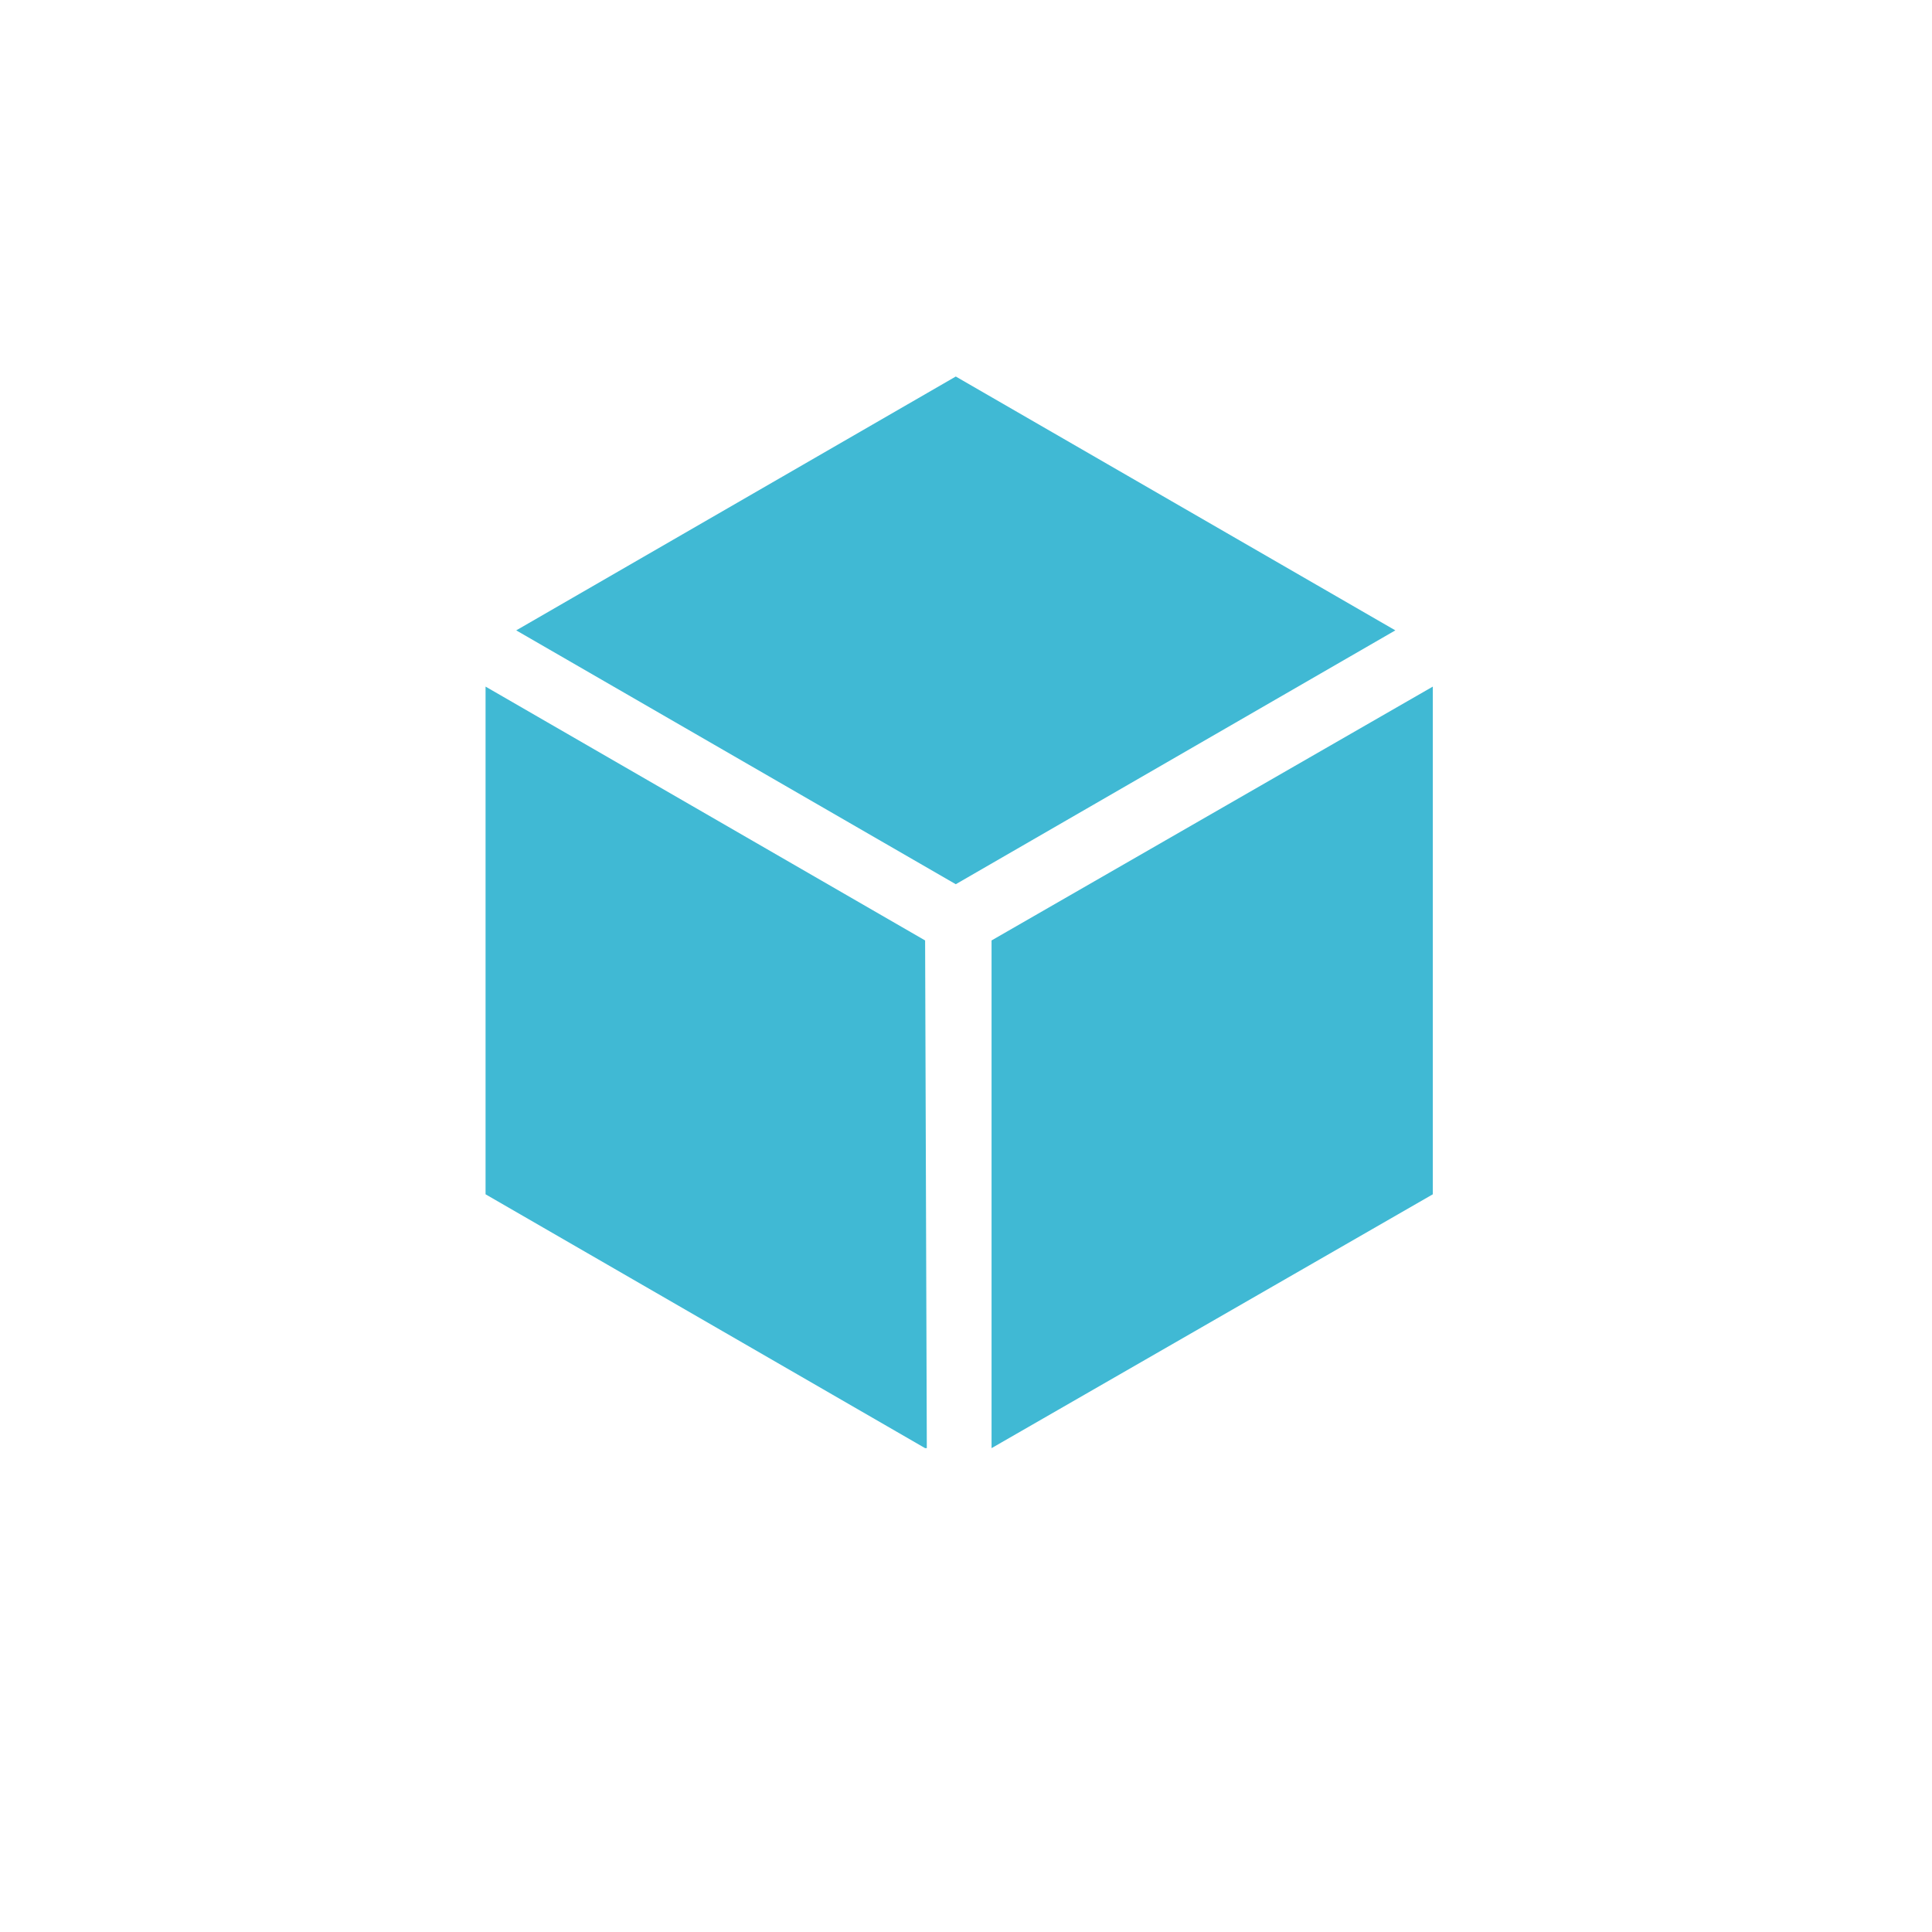
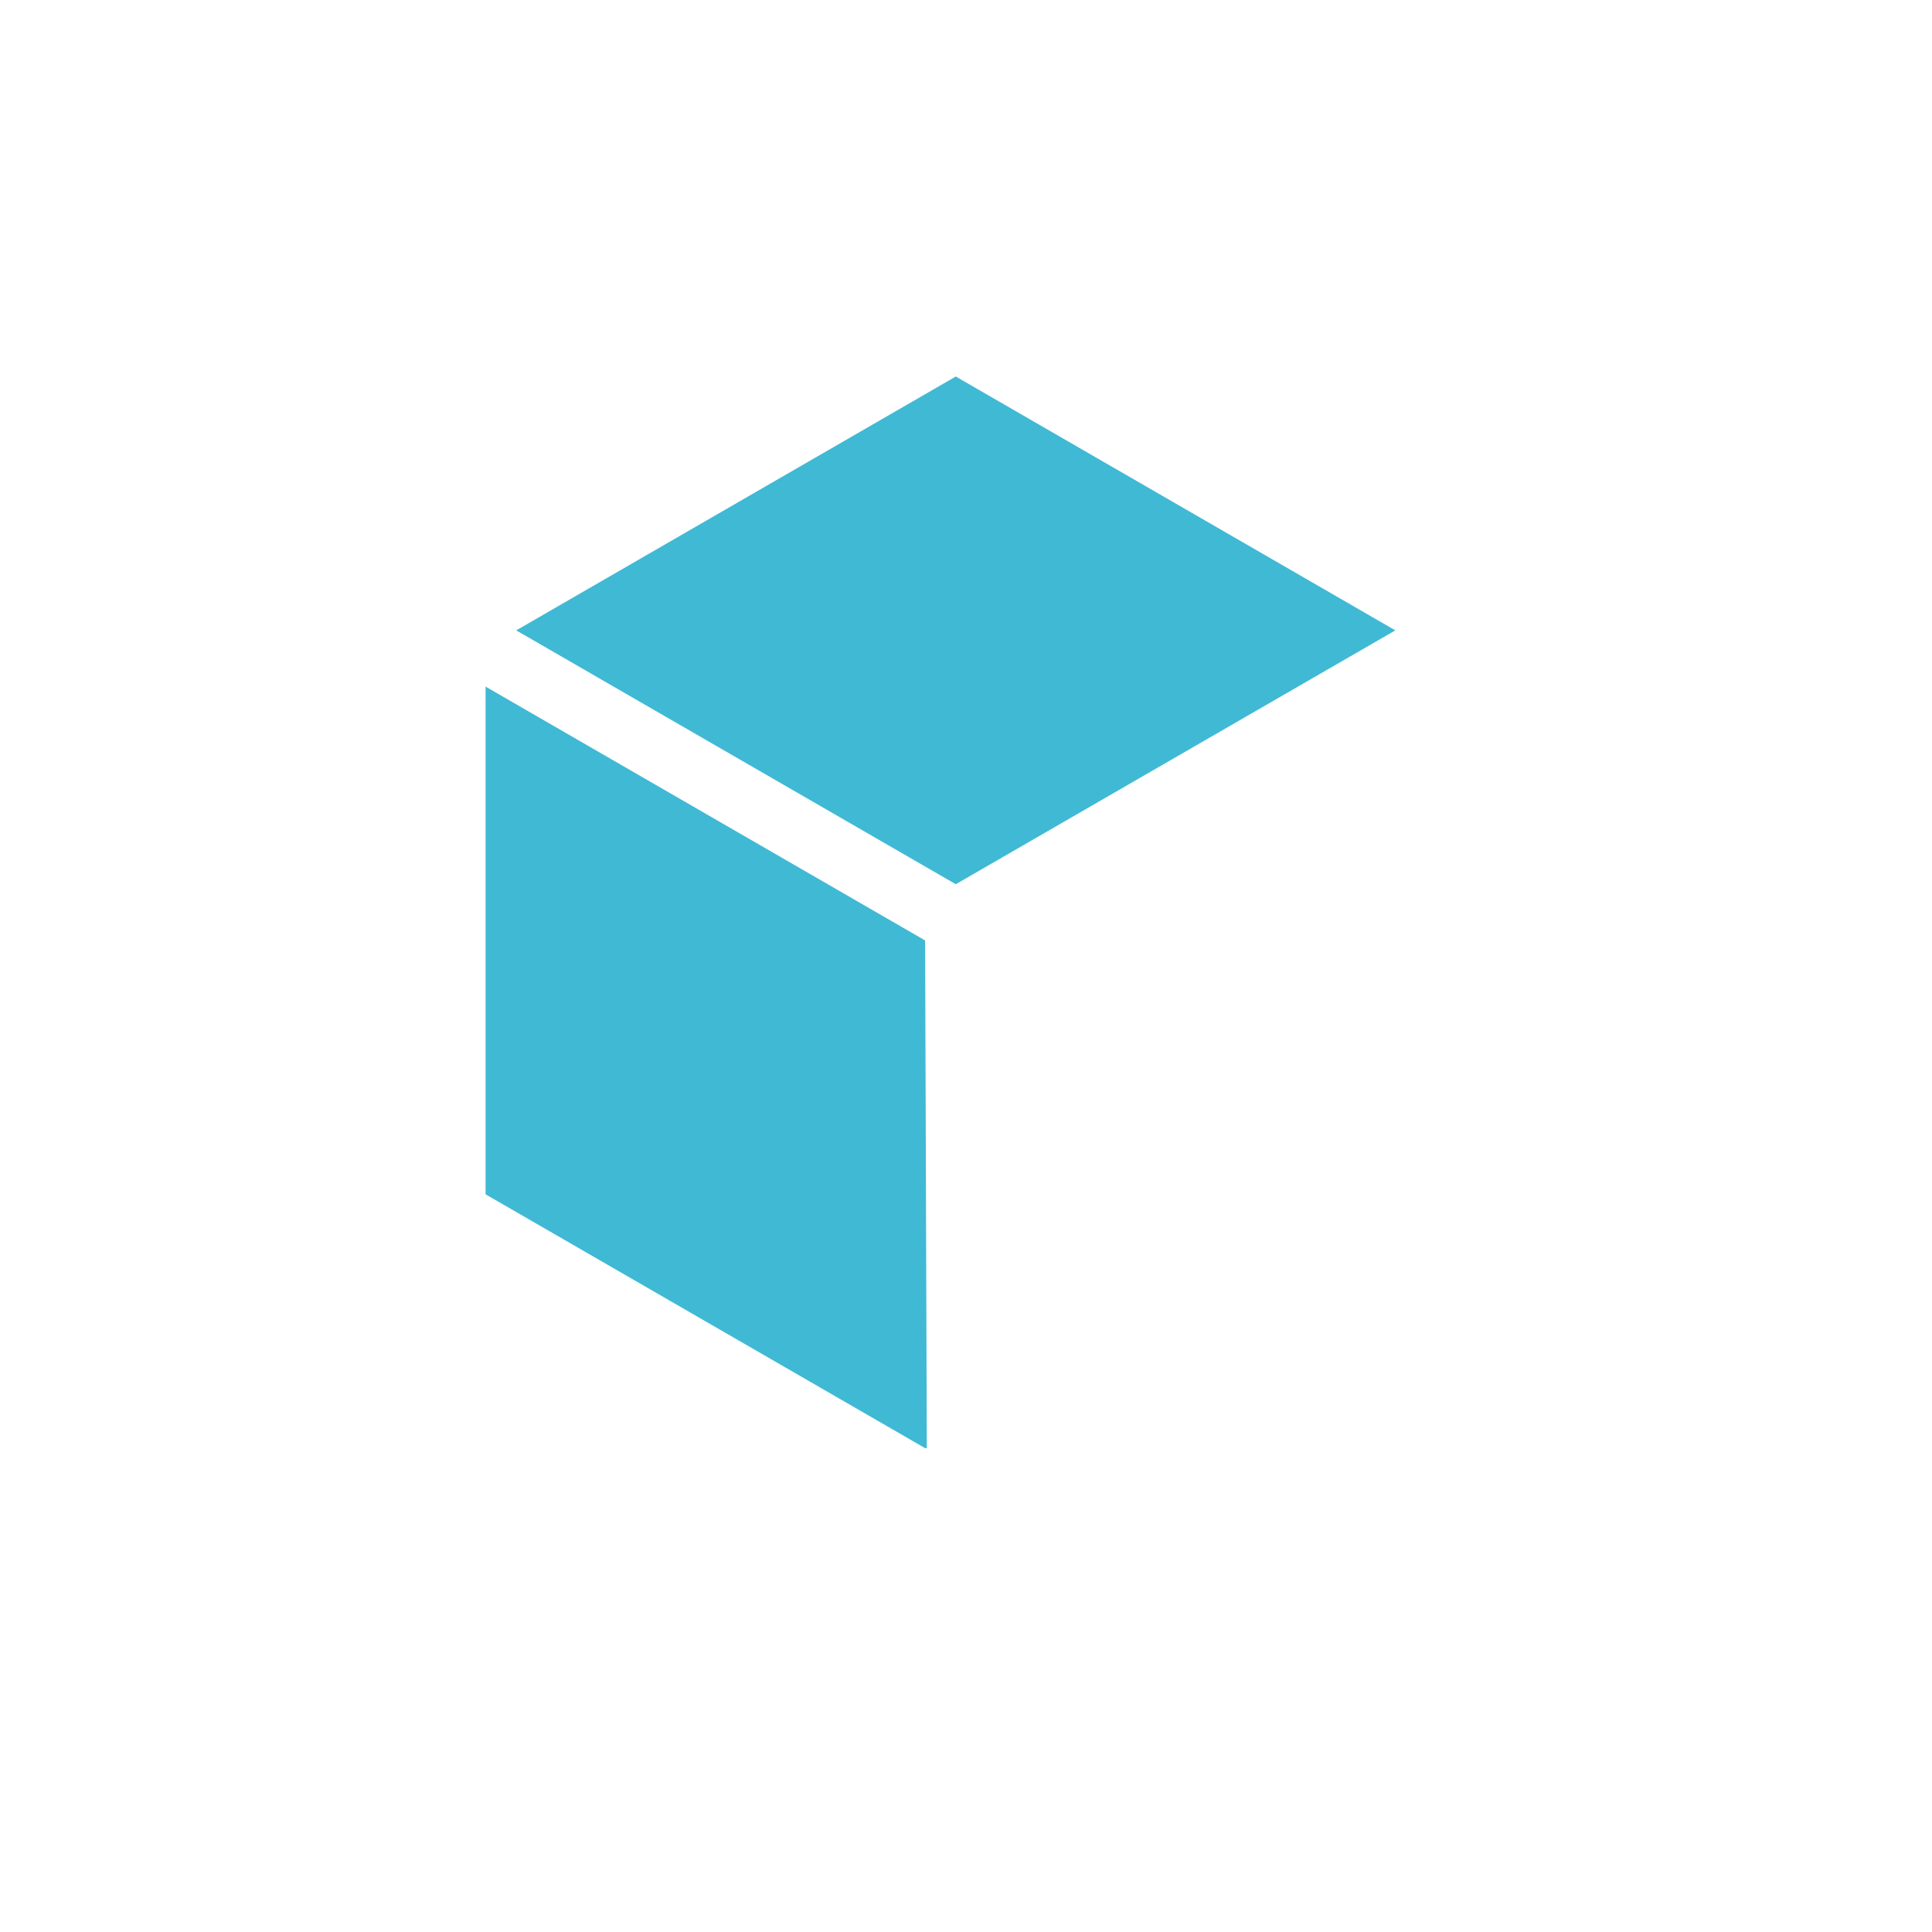
<svg xmlns="http://www.w3.org/2000/svg" id="Laag_1" data-name="Laag 1" version="1.1" viewBox="0 0 113.4 113.4">
  <defs>
    <style>
      .cls-1 {
        fill: #40b9d4;
        stroke-width: 0px;
      }
    </style>
  </defs>
  <polygon class="cls-1" points="30.3 37 30.3 37 56.1 51.9 81.9 37 81.9 37 56.1 22.1 30.3 37" />
  <polygon class="cls-1" points="54.3 85 54.4 85 54.3 55.2 28.5 40.3 28.5 40.3 28.5 70.1 54.3 85" />
-   <polygon class="cls-1" points="58.2 85 58.2 85 58.2 55.2 84.1 40.3 84.1 40.3 84.1 70.1 58.2 85" />
</svg>